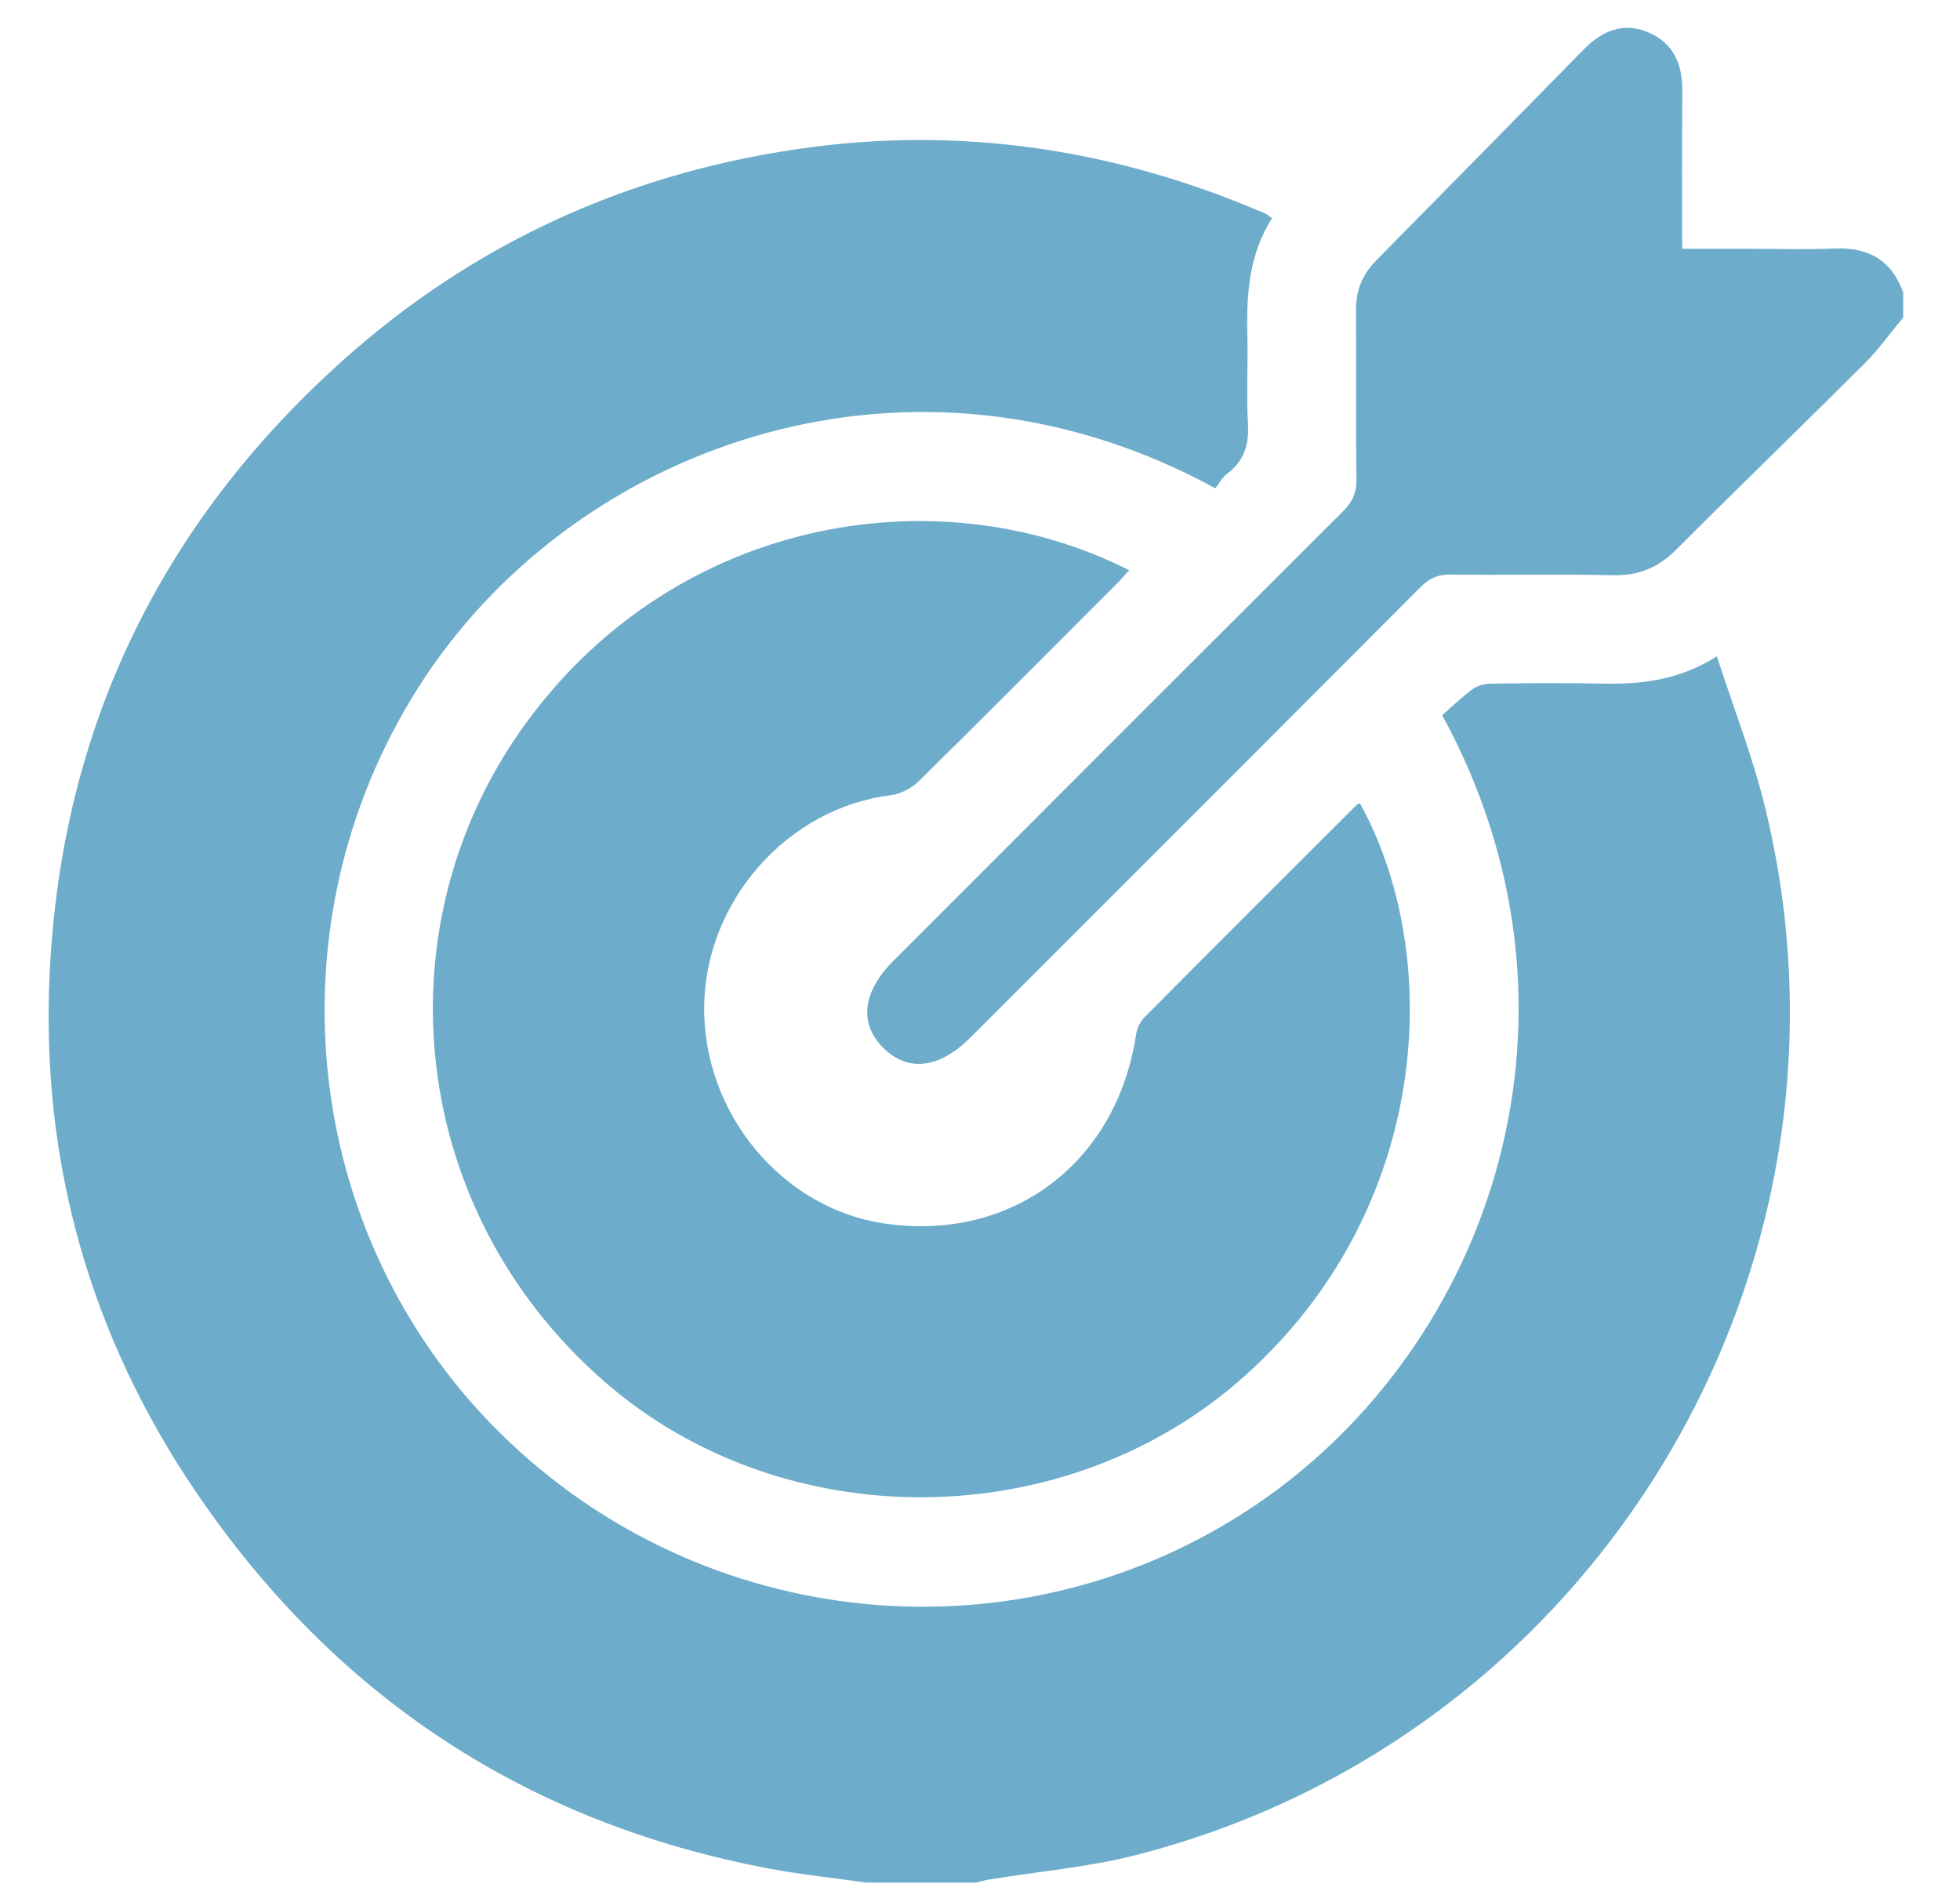
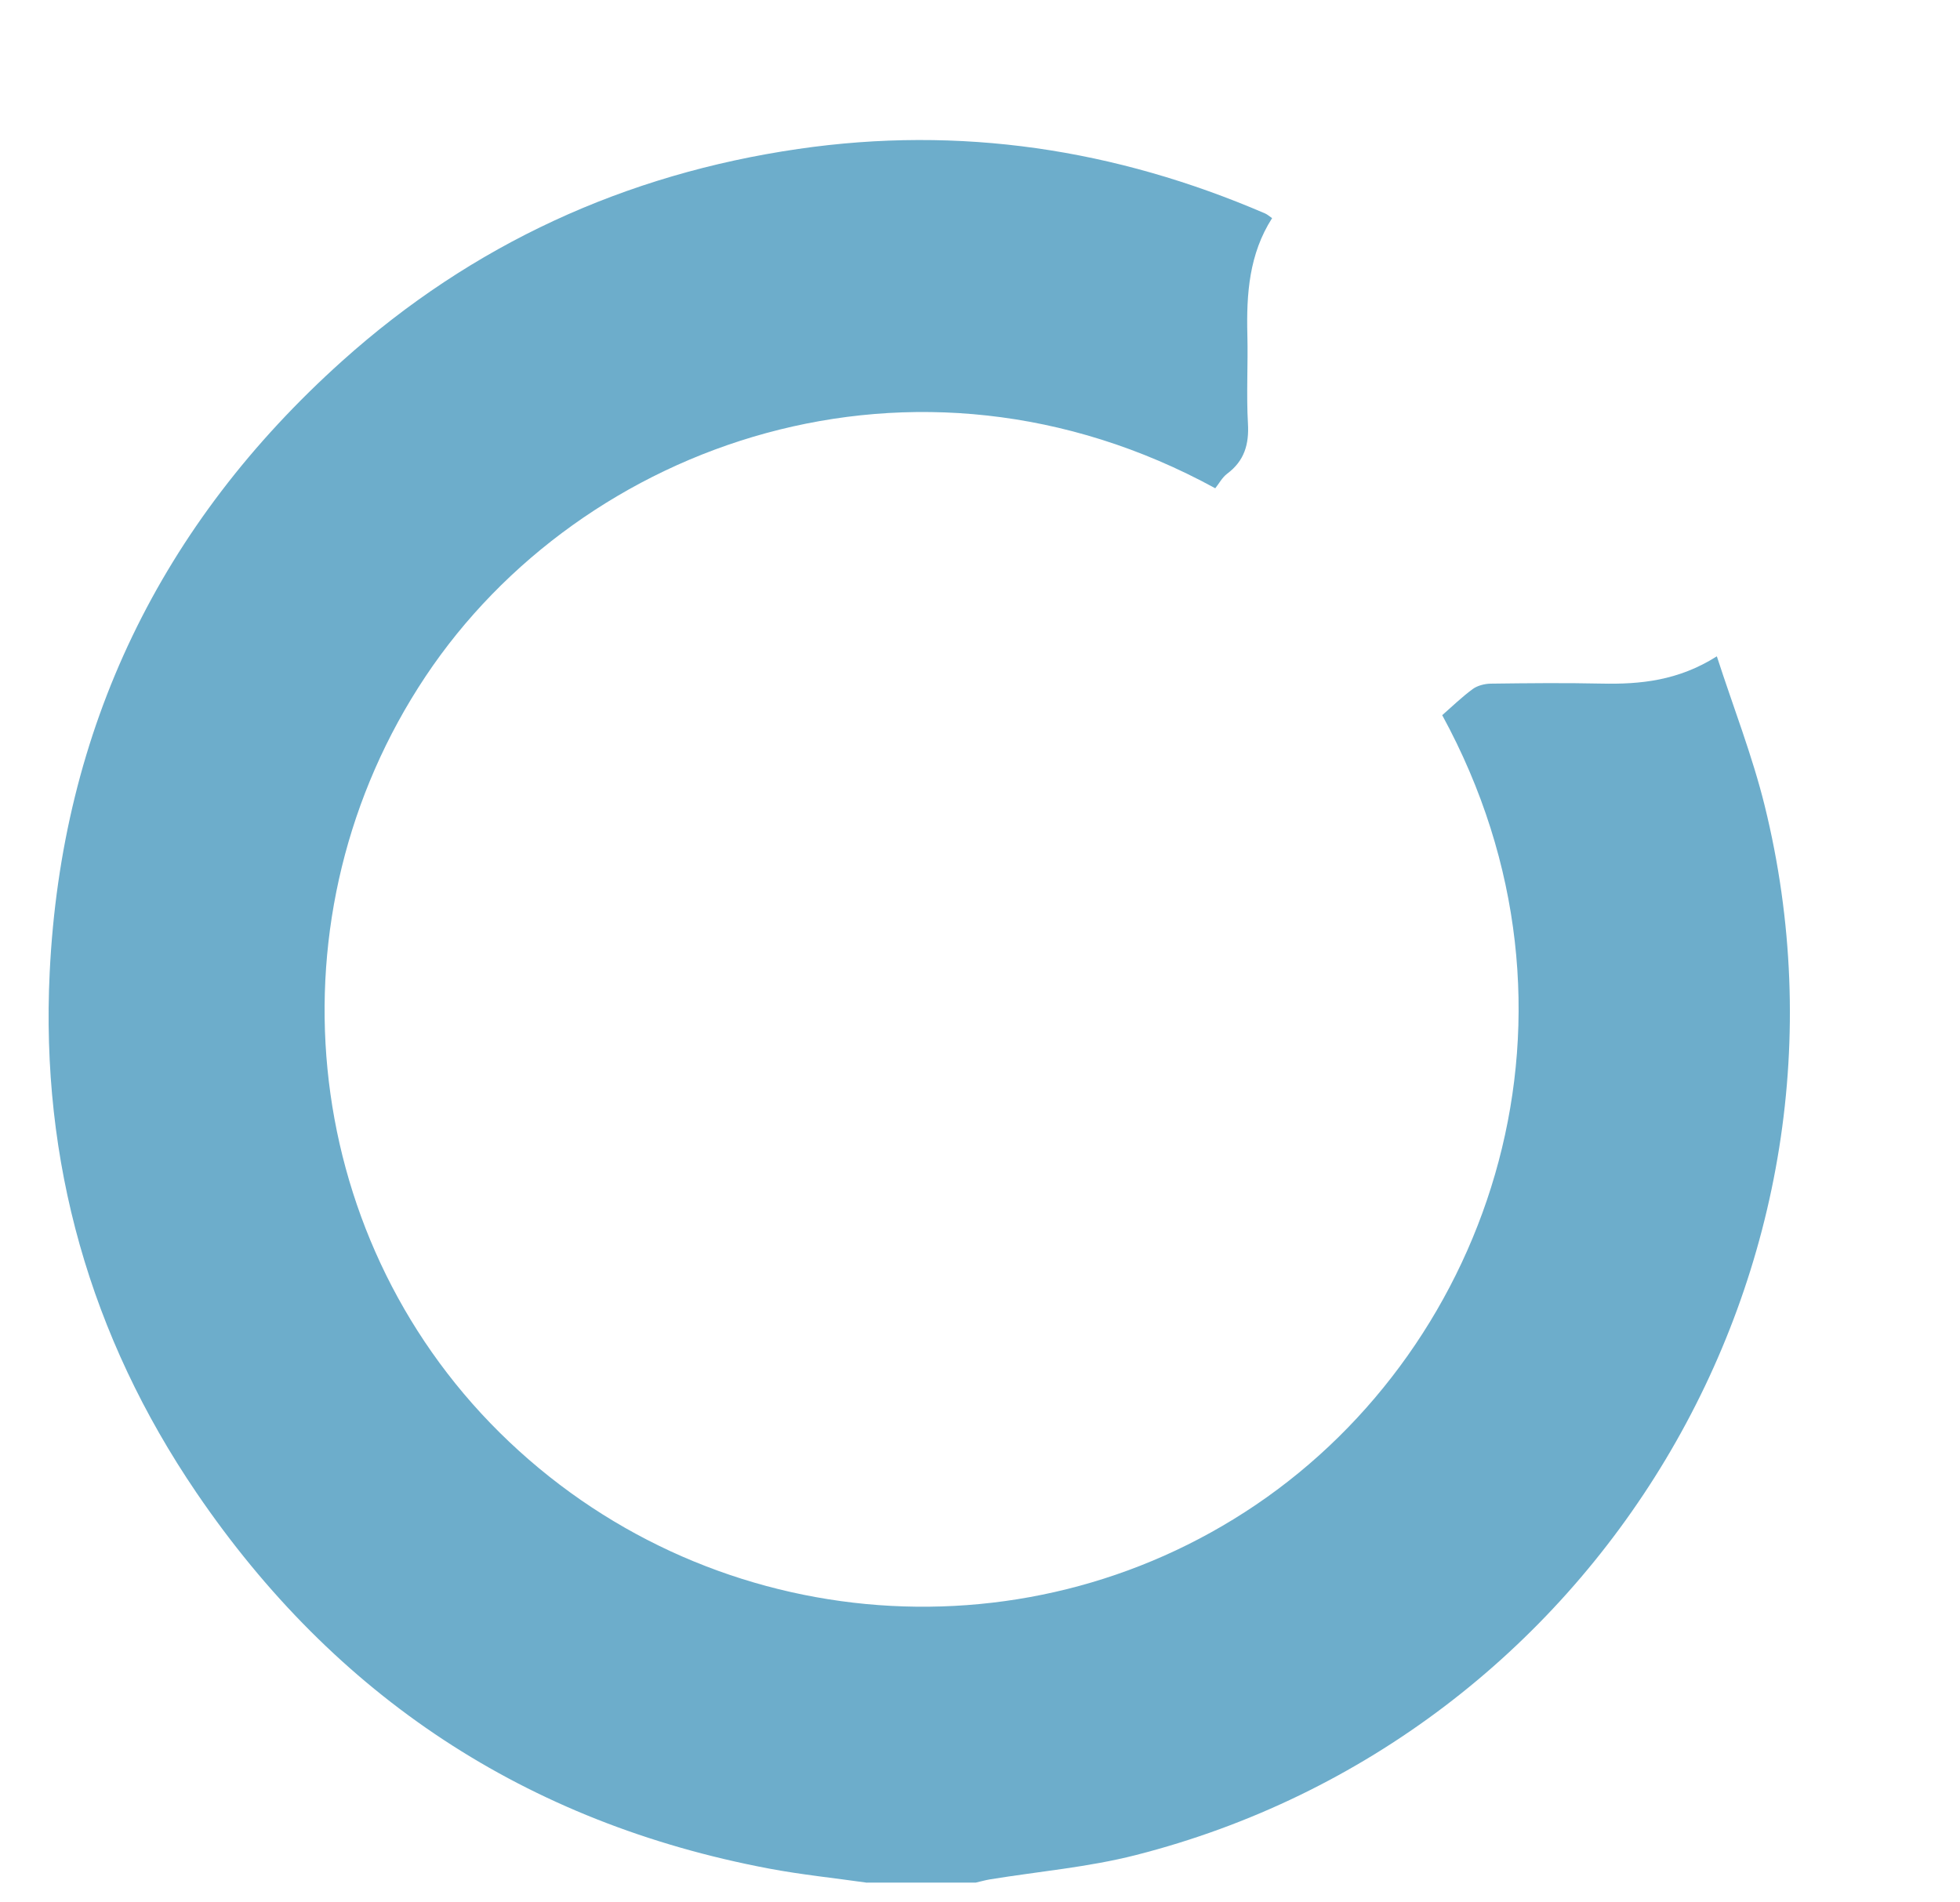
<svg xmlns="http://www.w3.org/2000/svg" width="34" height="33" viewBox="0 0 34 33" fill="none">
  <path d="M15.042 32.659C14.475 32.578 13.903 32.52 13.341 32.414C9.127 31.619 5.814 29.429 3.409 25.895C1.561 23.179 0.703 20.148 0.862 16.869C1.067 12.636 2.786 9.089 5.937 6.261C8.193 4.237 10.845 3.021 13.846 2.584C16.652 2.175 19.349 2.584 21.946 3.703C21.983 3.719 22.015 3.748 22.067 3.784C21.669 4.406 21.62 5.098 21.638 5.808C21.651 6.321 21.619 6.836 21.648 7.347C21.669 7.71 21.585 7.995 21.288 8.217C21.2 8.283 21.143 8.394 21.081 8.47C15.873 5.623 10.088 7.675 7.383 11.732C4.629 15.863 5.169 21.387 8.667 24.85C12.201 28.348 17.705 28.867 21.787 26.103C25.893 23.323 27.83 17.56 25.018 12.406C25.183 12.262 25.355 12.094 25.548 11.952C25.631 11.892 25.754 11.861 25.86 11.859C26.499 11.851 27.138 11.844 27.776 11.858C28.456 11.873 29.114 11.808 29.782 11.385C30.069 12.272 30.398 13.11 30.612 13.977C32.585 21.981 27.693 30.144 19.701 32.18C18.874 32.391 18.012 32.464 17.167 32.602C17.086 32.616 17.008 32.639 16.927 32.657H15.042V32.659Z" fill="#6DADCB" />
-   <path d="M33.014 5.509C32.789 5.778 32.585 6.066 32.338 6.312C31.256 7.392 30.157 8.453 29.077 9.535C28.767 9.846 28.428 9.987 27.988 9.978C27.046 9.957 26.104 9.978 25.162 9.967C24.945 9.964 24.795 10.031 24.643 10.183C22.041 12.793 19.435 15.397 16.829 18.002C16.293 18.538 15.746 18.601 15.322 18.177C14.898 17.754 14.961 17.206 15.495 16.67C18.092 14.071 20.688 11.471 23.29 8.878C23.459 8.71 23.534 8.546 23.53 8.306C23.517 7.332 23.53 6.359 23.522 5.384C23.519 5.037 23.635 4.757 23.877 4.513C25.076 3.298 26.272 2.082 27.467 0.864C27.787 0.537 28.155 0.374 28.597 0.563C29.036 0.75 29.186 1.12 29.183 1.58C29.176 2.479 29.18 3.378 29.18 4.316C29.574 4.316 29.947 4.316 30.32 4.316C30.822 4.316 31.326 4.333 31.827 4.311C32.412 4.286 32.812 4.513 33.014 5.07V5.51V5.509Z" fill="#6DADCB" />
-   <path d="M19.588 9.893C19.514 9.973 19.448 10.051 19.375 10.123C18.229 11.271 17.085 12.422 15.929 13.56C15.807 13.68 15.616 13.774 15.446 13.795C13.664 14.02 12.241 15.62 12.216 17.448C12.19 19.306 13.558 20.959 15.339 21.223C17.544 21.549 19.368 20.179 19.707 17.949C19.723 17.844 19.775 17.724 19.85 17.649C21.074 16.416 22.305 15.189 23.535 13.961C23.549 13.948 23.571 13.942 23.59 13.934C25.043 16.558 24.85 20.943 21.602 23.86C18.505 26.642 13.584 26.68 10.472 23.955C7.092 20.997 6.603 16.168 9.008 12.707C11.579 9.006 16.214 8.18 19.589 9.893H19.588Z" fill="#6DADCB" />
</svg>